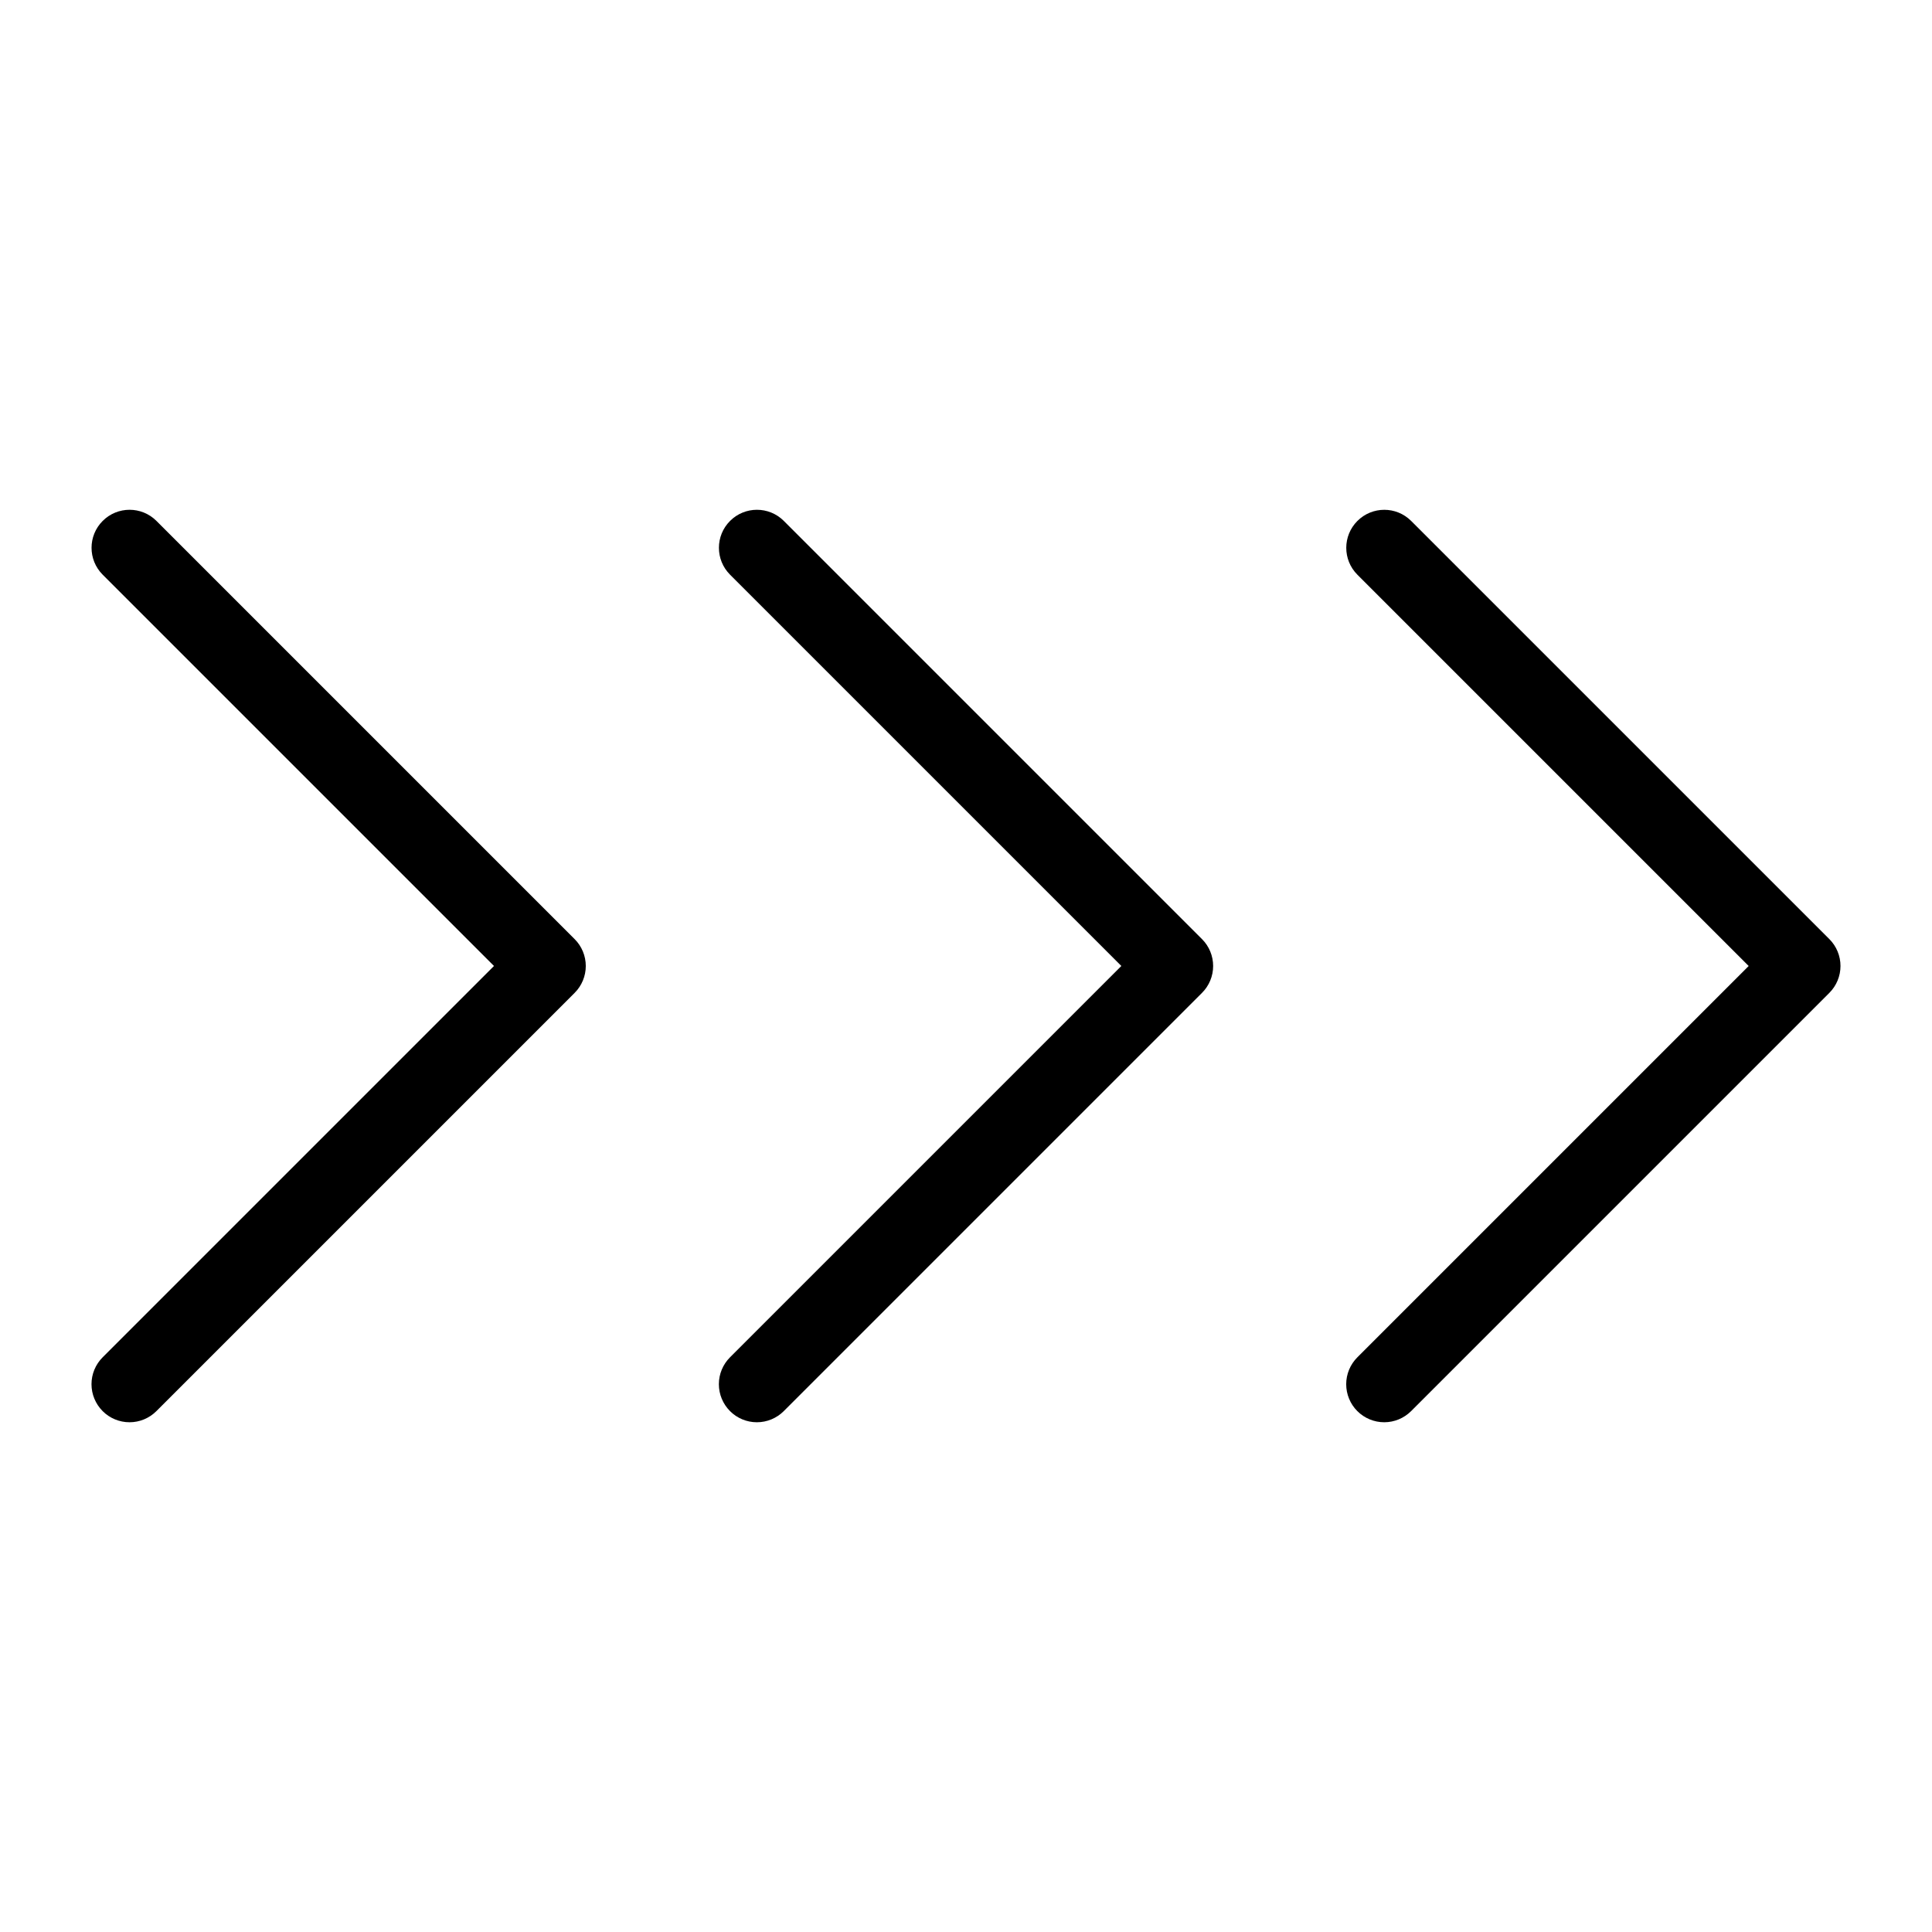
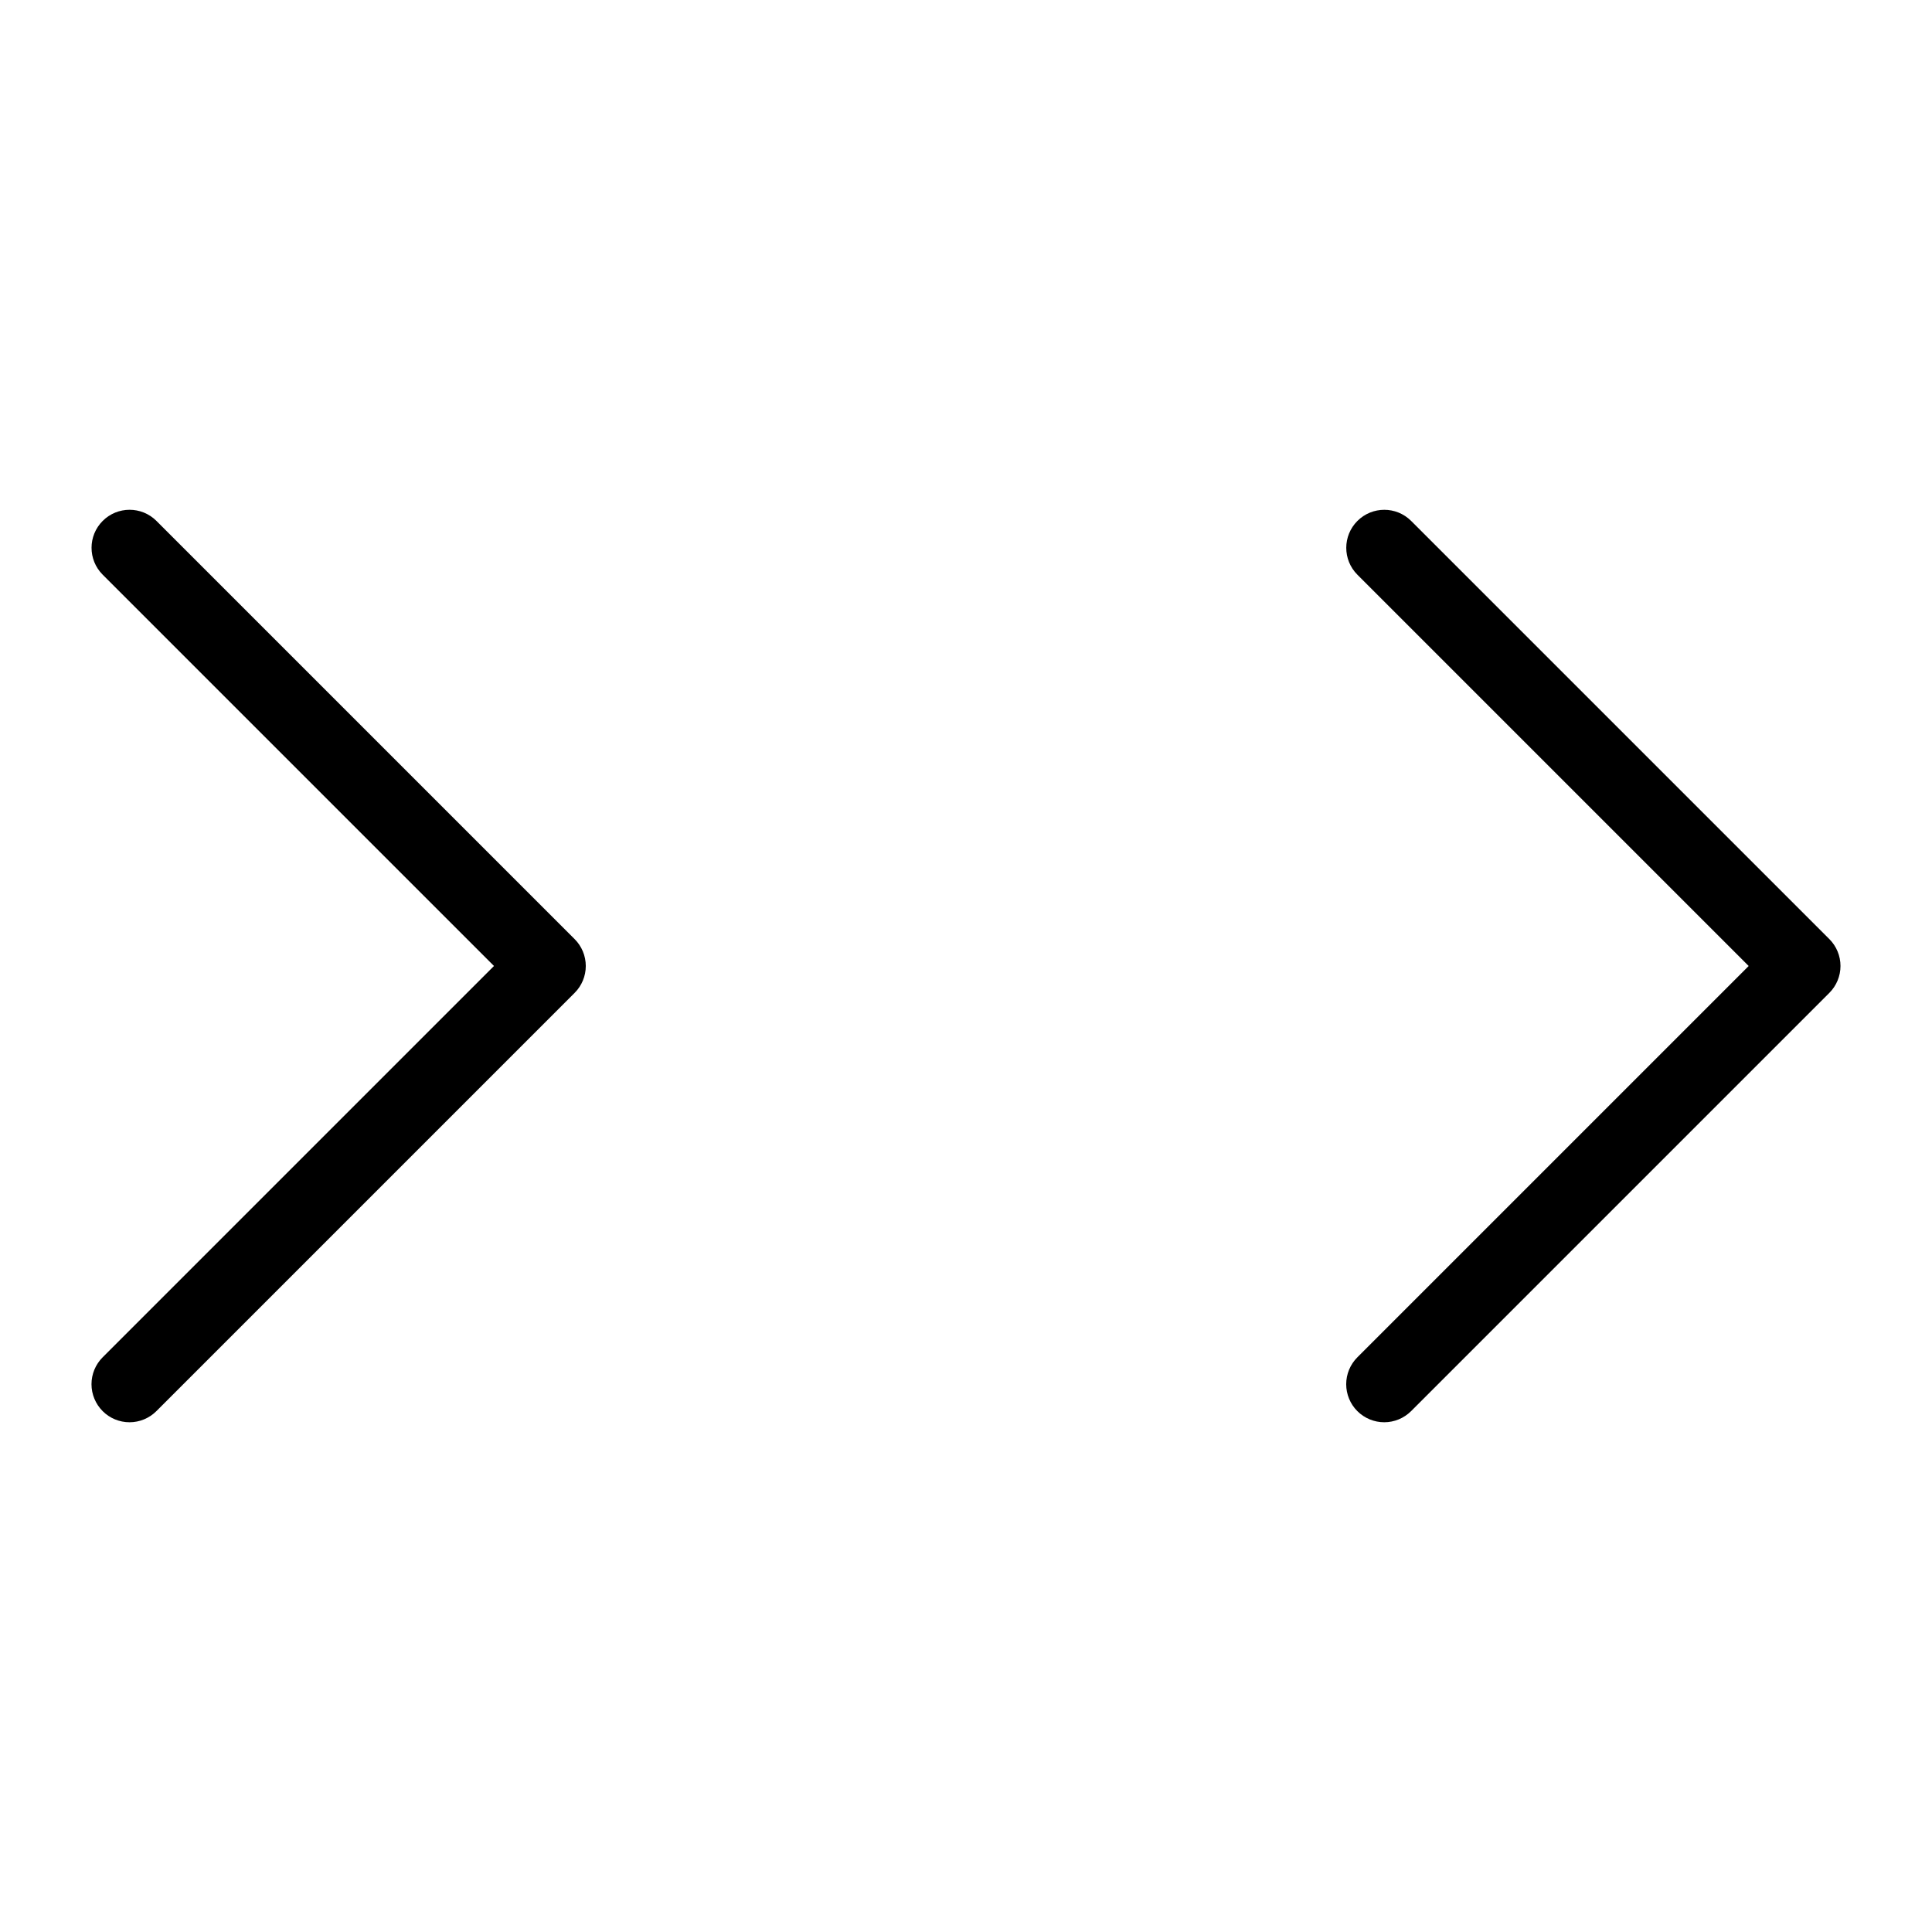
<svg xmlns="http://www.w3.org/2000/svg" fill="#000000" width="800px" height="800px" version="1.1" viewBox="144 144 512 512">
  <g>
    <path d="m517.96 282.04c-3.938-3.922-10.305-3.914-14.234 0.016-3.93 3.93-3.938 10.297-0.016 14.234l103.71 103.71-103.71 103.71c-1.891 1.891-2.953 4.453-2.953 7.125 0 2.676 1.062 5.238 2.953 7.129 1.891 1.887 4.453 2.949 7.125 2.949 2.672 0 5.234-1.062 7.125-2.953l110.84-110.84c1.887-1.887 2.949-4.449 2.949-7.121s-1.062-5.238-2.949-7.125z" />
    <path d="m171.2 517.96c1.887 1.891 4.449 2.953 7.125 2.953 2.672 0 5.234-1.062 7.121-2.953l110.84-110.84c1.891-1.887 2.953-4.449 2.953-7.121s-1.062-5.238-2.953-7.125l-110.84-110.84c-3.934-3.922-10.305-3.914-14.234 0.016-3.93 3.93-3.934 10.297-0.012 14.234l103.71 103.71-103.71 103.71c-1.891 1.891-2.953 4.453-2.953 7.125 0 2.672 1.062 5.234 2.953 7.125z" />
-     <path d="m337.46 517.96c1.887 1.891 4.449 2.953 7.121 2.953s5.238-1.062 7.125-2.953l110.84-110.84c1.891-1.887 2.949-4.449 2.949-7.121s-1.059-5.238-2.949-7.125l-110.84-110.84c-3.938-3.922-10.305-3.914-14.234 0.016-3.93 3.93-3.934 10.297-0.012 14.234l103.71 103.71-103.71 103.71c-1.891 1.891-2.953 4.453-2.953 7.125 0 2.672 1.062 5.234 2.953 7.125z" />
  </g>
</svg>